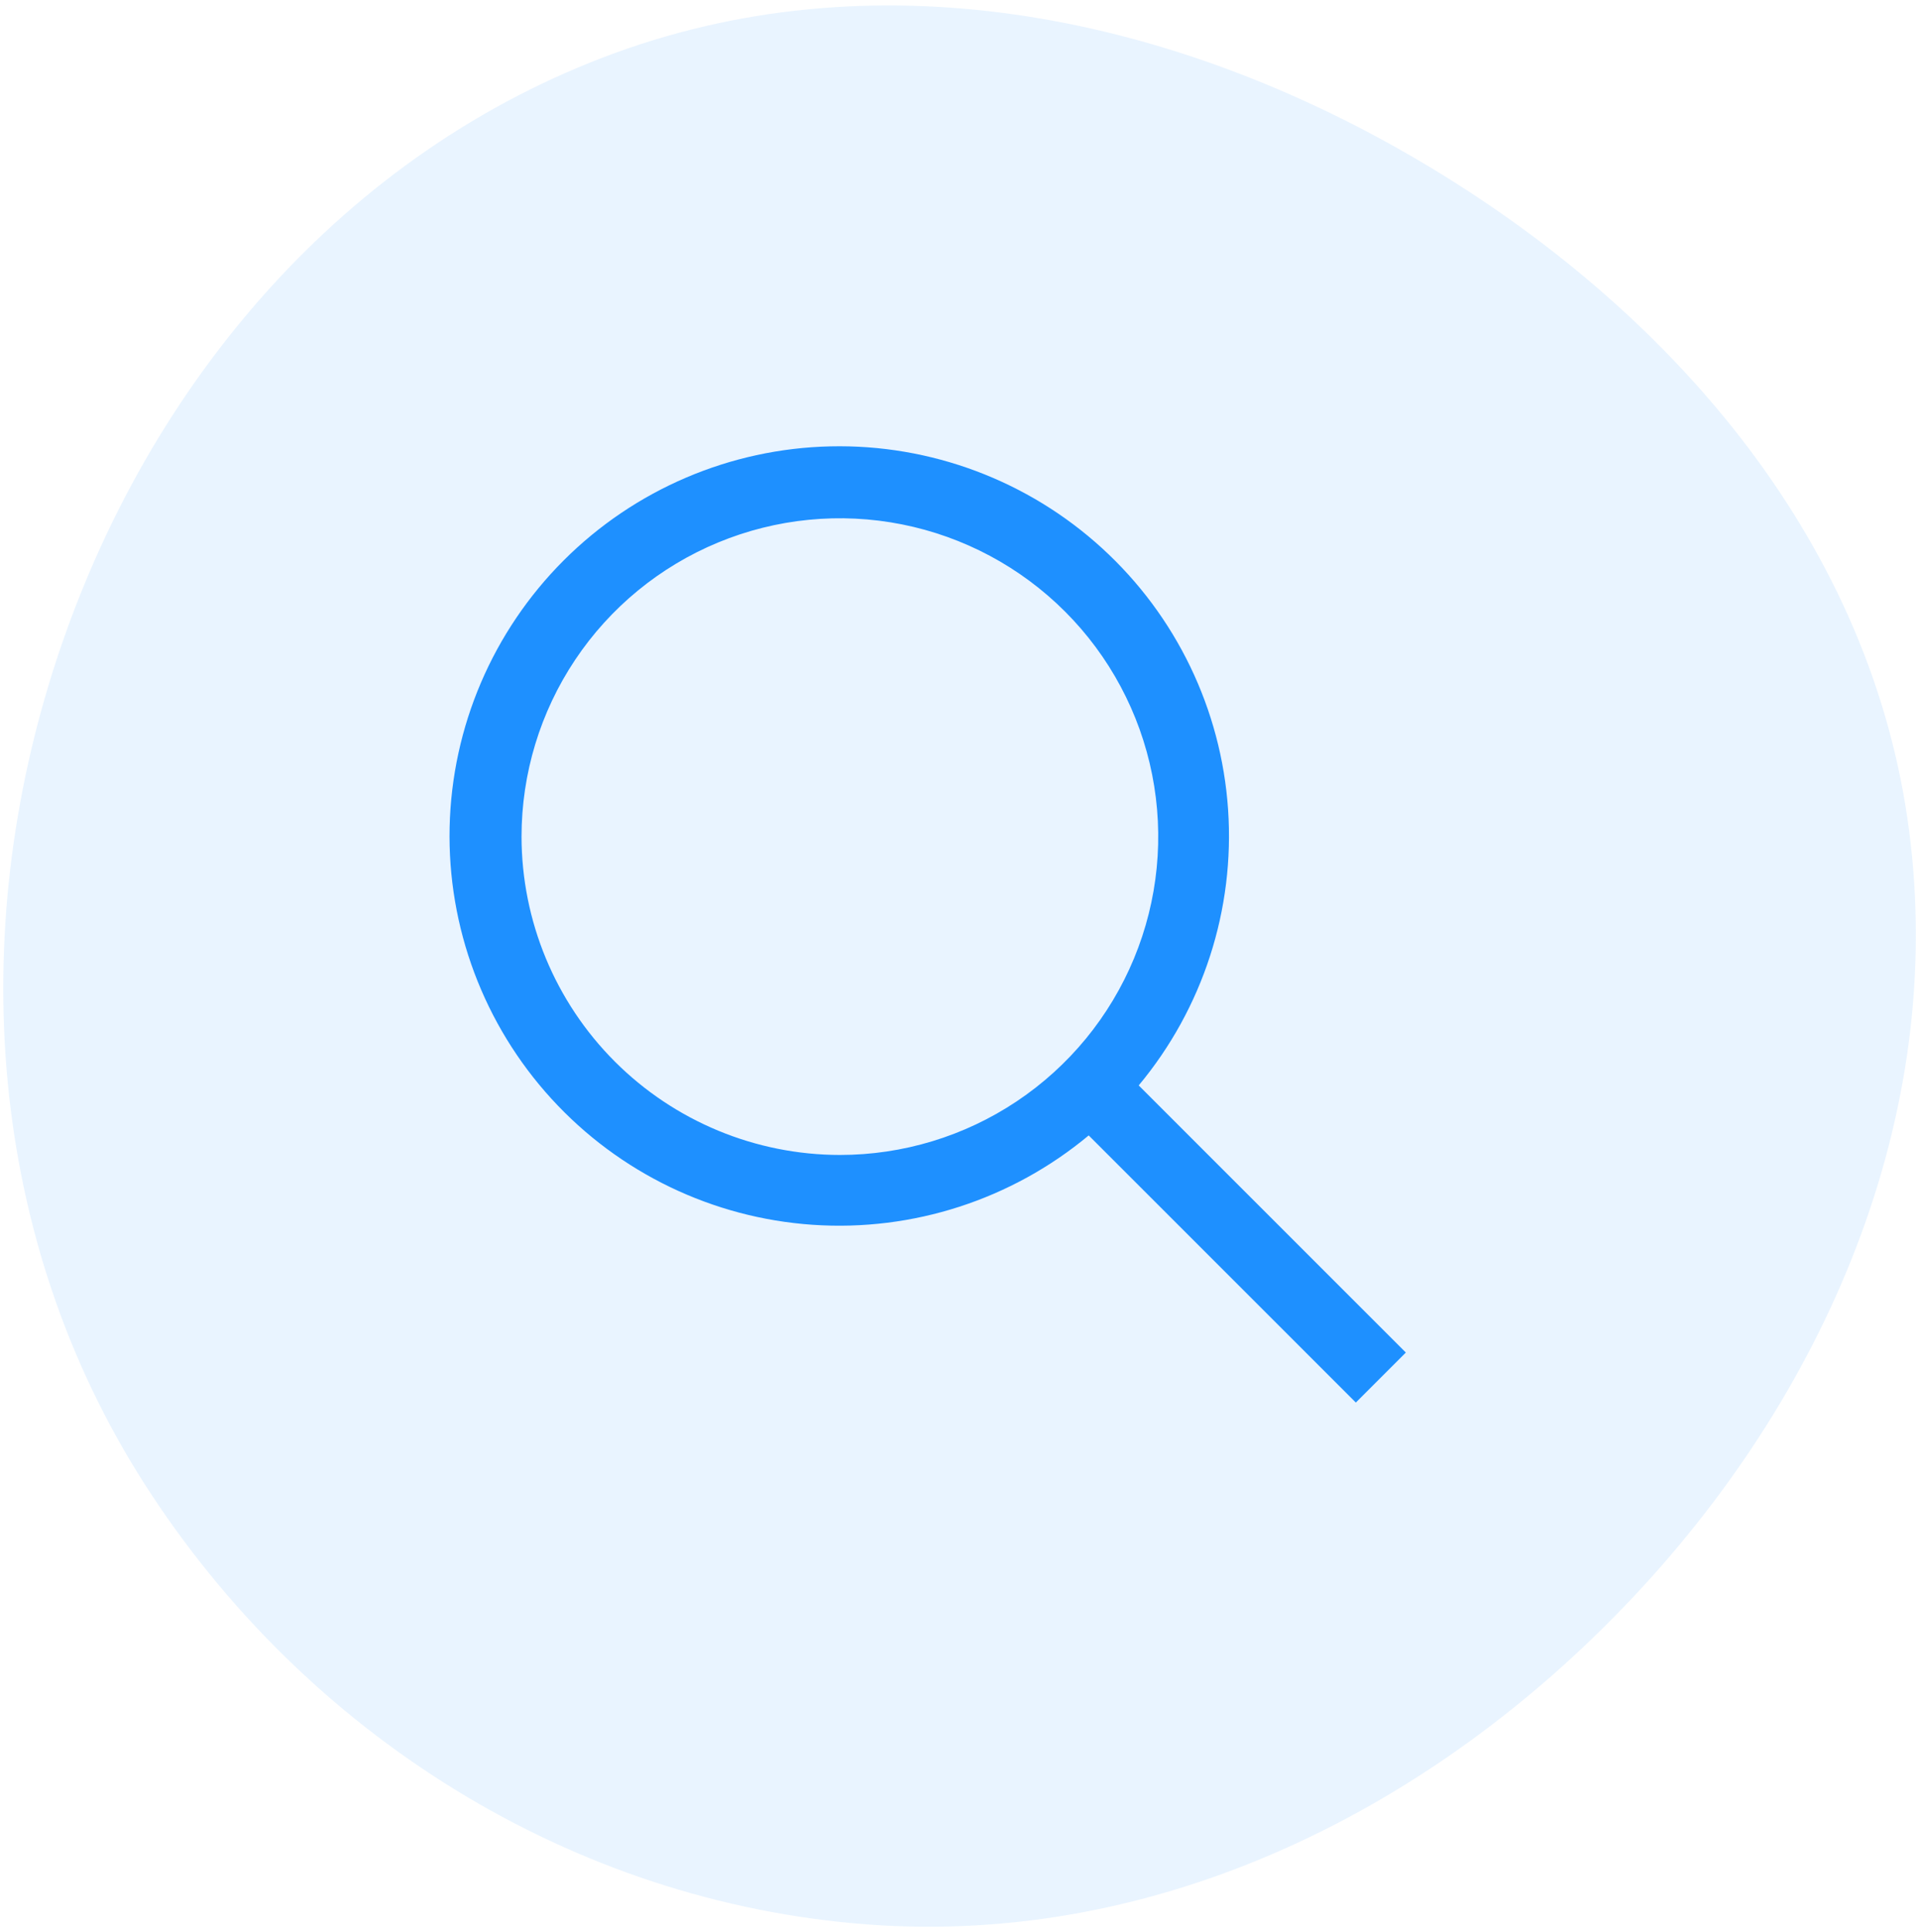
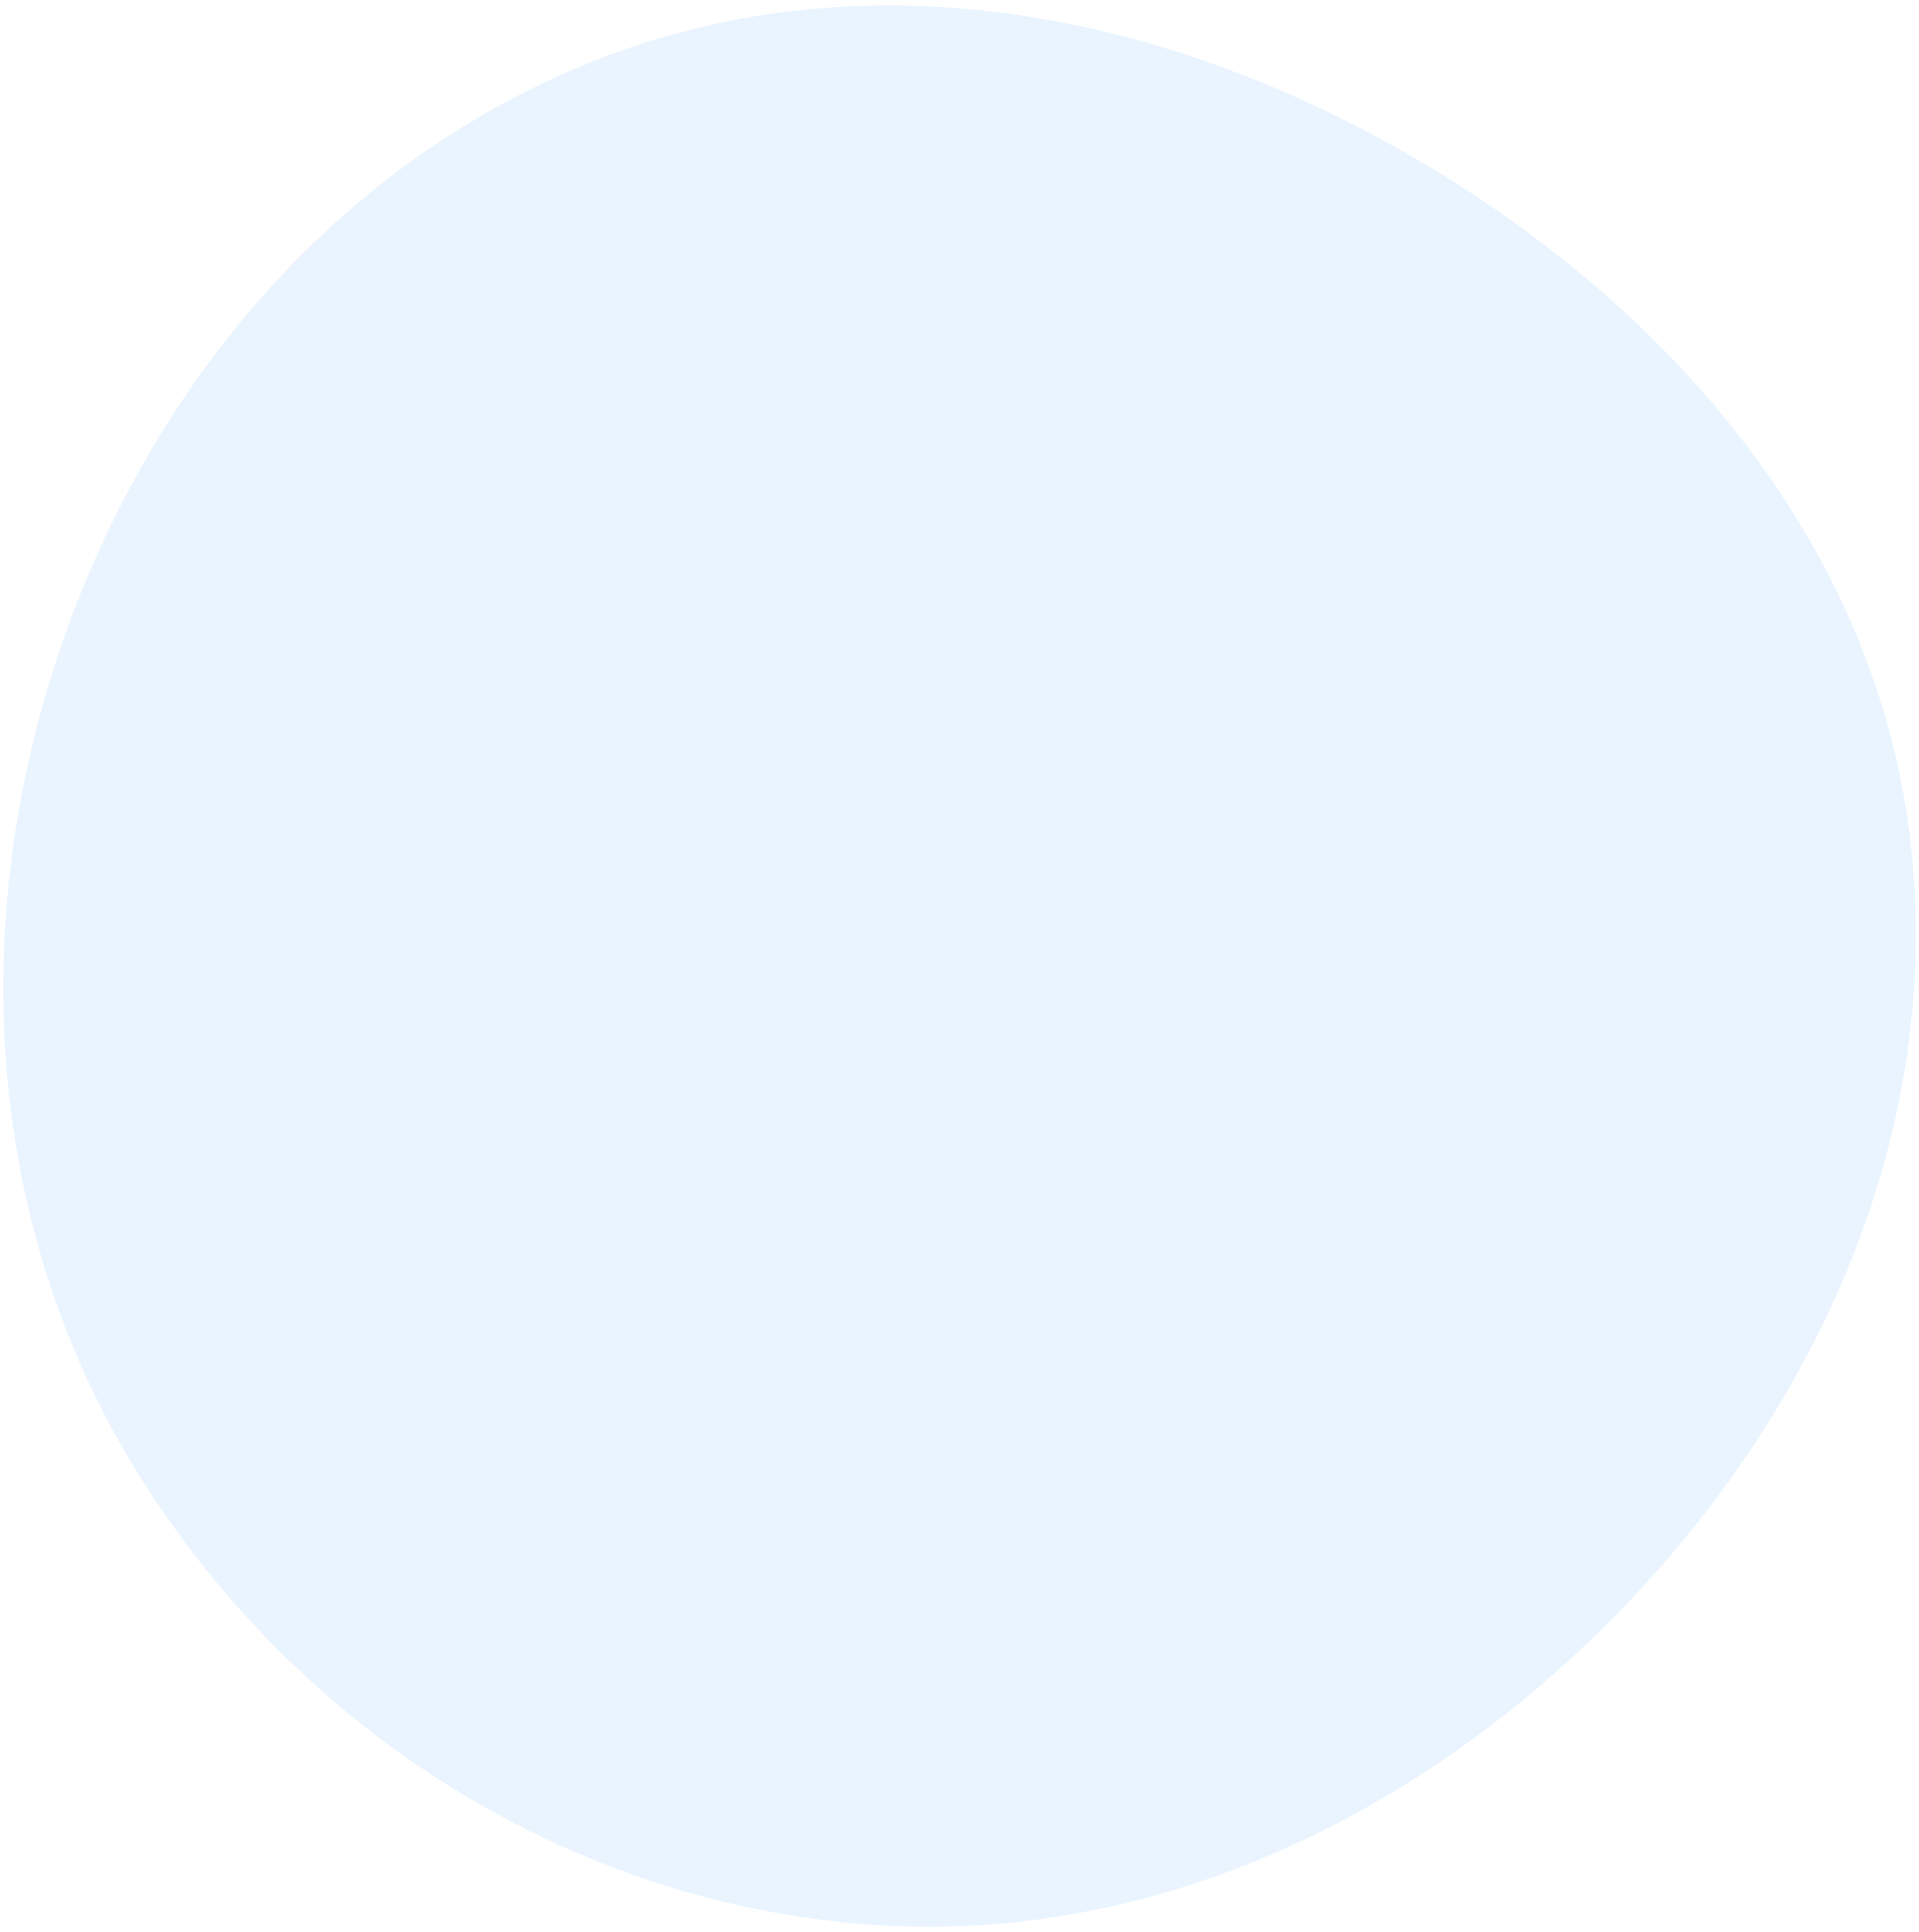
<svg xmlns="http://www.w3.org/2000/svg" width="301" height="303" viewBox="0 0 301 303" fill="none">
  <path d="M222.974 25.434C261.578 48.294 292.585 83.827 299.157 128.208C305.808 173.128 287.37 217.287 256.283 250.388C224.887 283.818 181.8 305.307 136.069 301.863C89.642 298.366 47.795 272.006 22.692 232.796C-1.935 194.328 -5.344 146.668 8.938 103.283C23.115 60.217 53.999 23.762 96.608 8.264C138.638 -7.023 184.492 2.646 222.974 25.434Z" fill="#1E90FF" fill-opacity="0.1" />
-   <path d="M220.51 212.155L178.609 170.255C188.678 158.167 193.699 142.663 192.628 126.967C191.557 111.272 184.475 96.593 172.857 85.986C161.239 75.378 145.979 69.658 130.251 70.016C114.523 70.373 99.538 76.78 88.414 87.905C77.29 99.029 70.883 114.014 70.525 129.742C70.168 145.469 75.888 160.73 86.495 172.348C97.103 183.966 111.781 191.047 127.477 192.118C143.172 193.19 158.676 188.169 170.764 178.1L212.664 220L220.51 212.155ZM81.804 131.229C81.804 121.353 84.733 111.698 90.22 103.487C95.707 95.275 103.505 88.875 112.629 85.096C121.754 81.316 131.794 80.328 141.48 82.254C151.166 84.181 160.063 88.937 167.047 95.92C174.03 102.903 178.786 111.801 180.713 121.487C182.639 131.173 181.65 141.213 177.871 150.338C174.092 159.462 167.692 167.26 159.48 172.747C151.268 178.234 141.614 181.163 131.738 181.163C118.499 181.148 105.807 175.882 96.446 166.521C87.085 157.16 81.819 144.467 81.804 131.229Z" fill="#1E90FF" />
</svg>